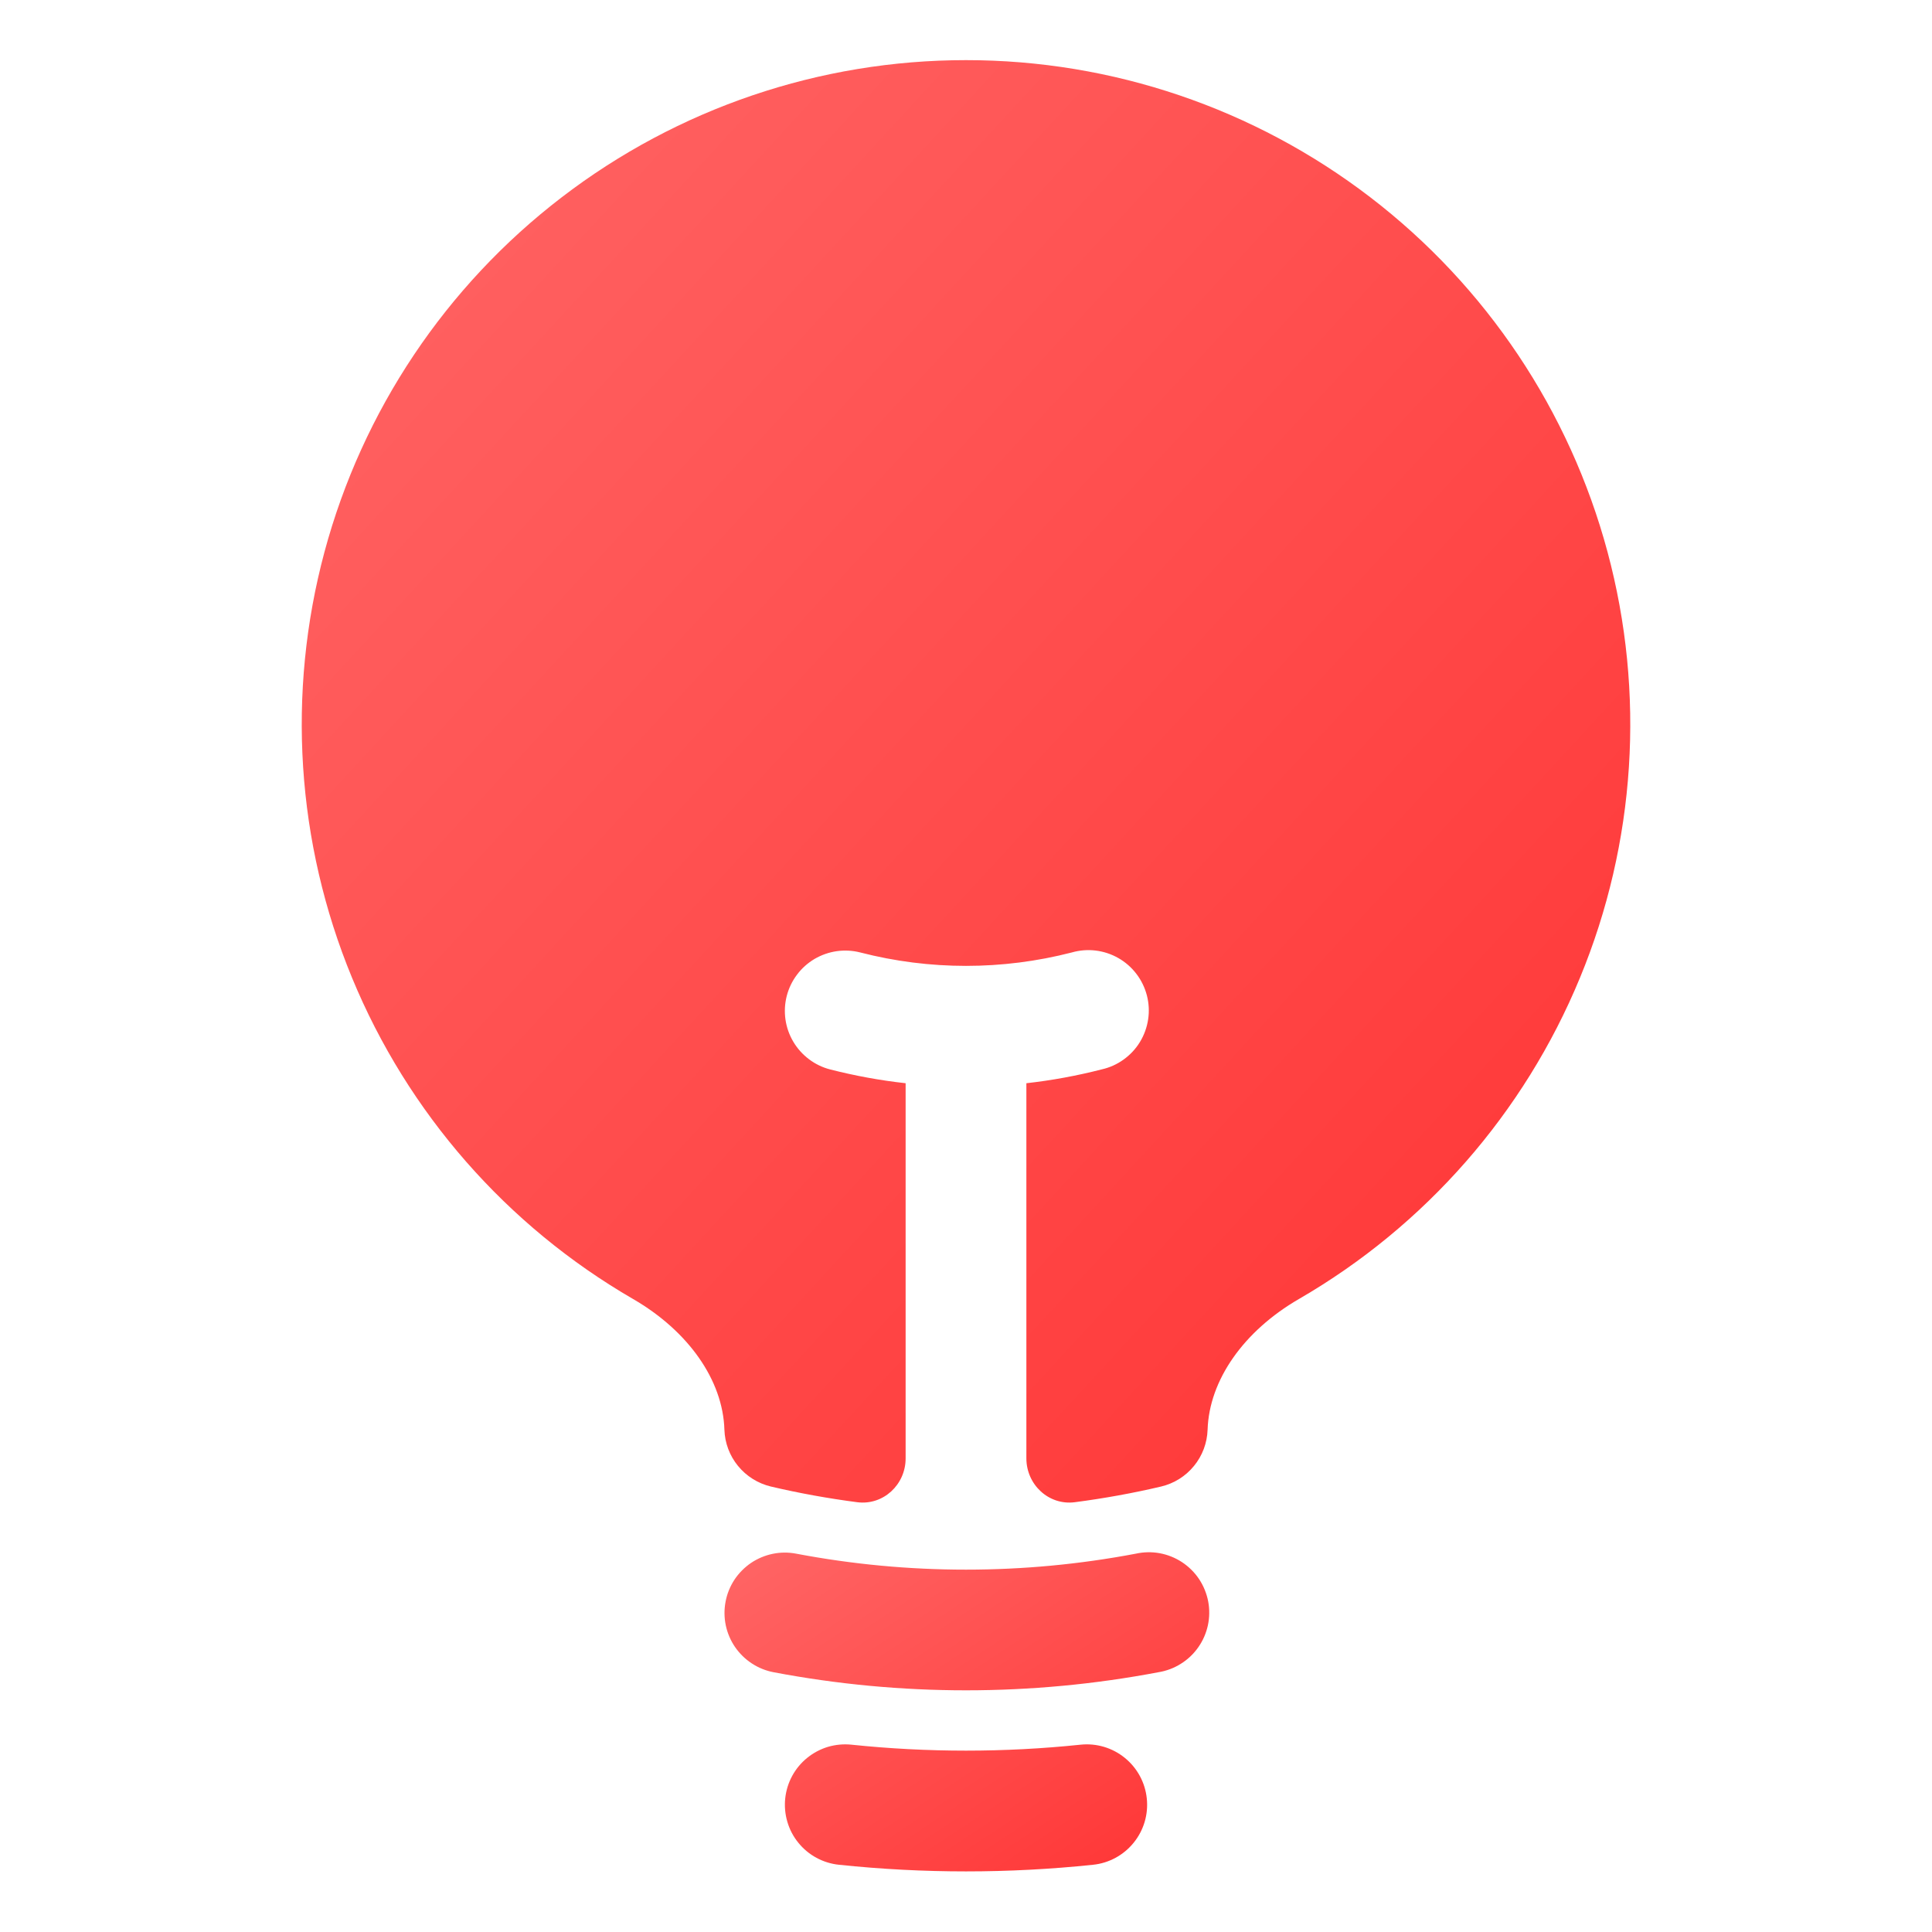
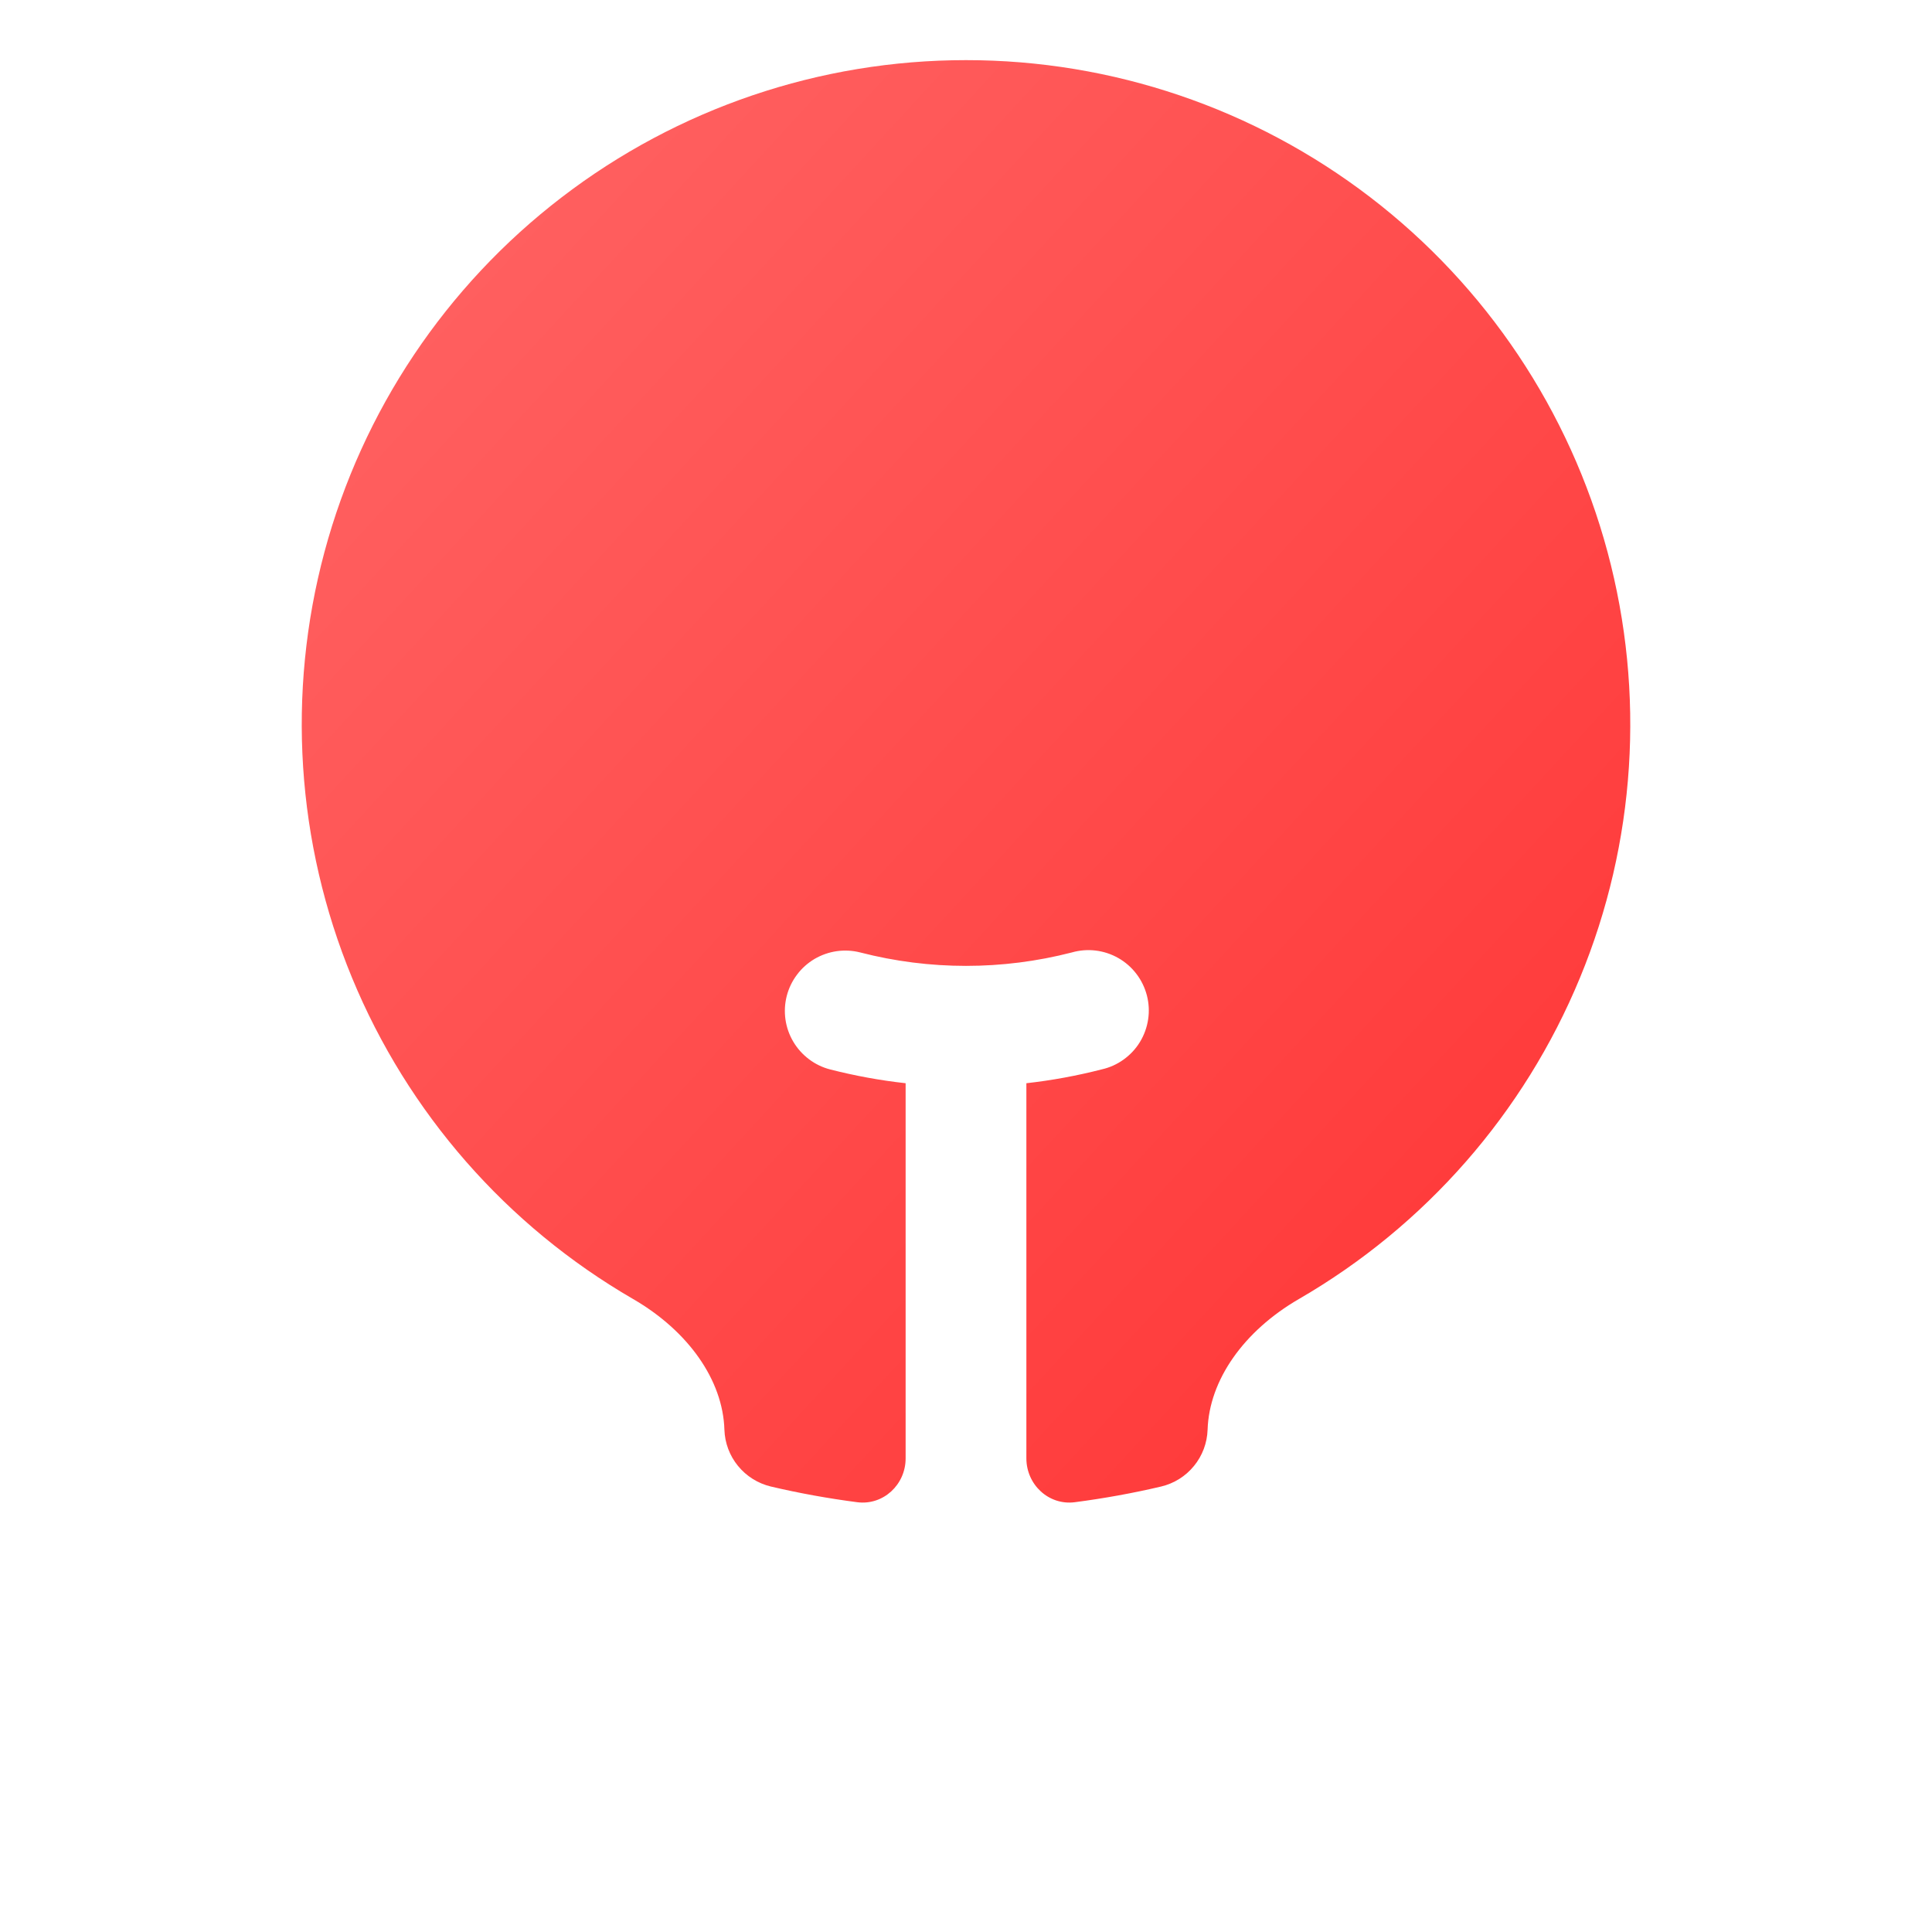
<svg xmlns="http://www.w3.org/2000/svg" width="40" height="40" viewBox="0 0 40 40" fill="none">
  <path d="M20 1.245C16.974 1.244 14.033 2.242 11.632 4.083C9.23 5.923 7.503 8.505 6.718 11.427C5.933 14.349 6.134 17.449 7.289 20.245C8.444 23.042 10.49 25.379 13.108 26.895C14.252 27.558 14.967 28.575 14.998 29.6C15.007 29.875 15.106 30.139 15.28 30.351C15.454 30.564 15.693 30.713 15.96 30.777C16.547 30.915 17.143 31.023 17.75 31.102C18.288 31.17 18.75 30.738 18.75 30.195V22.427C18.224 22.369 17.702 22.273 17.189 22.142C17.029 22.101 16.88 22.029 16.749 21.93C16.618 21.831 16.507 21.708 16.424 21.567C16.34 21.425 16.285 21.269 16.262 21.106C16.239 20.944 16.248 20.778 16.289 20.619C16.33 20.46 16.402 20.311 16.501 20.18C16.599 20.048 16.723 19.938 16.864 19.854C17.006 19.771 17.162 19.716 17.325 19.693C17.487 19.67 17.653 19.679 17.812 19.72C19.247 20.09 20.753 20.09 22.189 19.72C22.349 19.674 22.517 19.66 22.683 19.68C22.849 19.7 23.01 19.753 23.155 19.836C23.3 19.919 23.427 20.03 23.528 20.163C23.63 20.296 23.703 20.448 23.745 20.609C23.787 20.771 23.796 20.94 23.771 21.105C23.746 21.27 23.689 21.429 23.602 21.572C23.515 21.715 23.4 21.838 23.264 21.936C23.129 22.034 22.975 22.103 22.812 22.14C22.299 22.272 21.777 22.368 21.25 22.427V30.193C21.25 30.738 21.712 31.17 22.25 31.102C22.857 31.023 23.453 30.915 24.04 30.777C24.308 30.713 24.547 30.564 24.72 30.351C24.894 30.139 24.993 29.875 25.002 29.6C25.035 28.575 25.748 27.558 26.892 26.895C29.511 25.379 31.556 23.042 32.711 20.245C33.867 17.449 34.067 14.349 33.282 11.427C32.497 8.505 30.77 5.923 28.369 4.083C25.967 2.242 23.026 1.244 20 1.245Z" fill="url(#paint0_linear_412_8772)" />
-   <path fill-rule="evenodd" clip-rule="evenodd" d="M15.022 33.162C15.052 33 15.114 32.847 15.204 32.709C15.294 32.572 15.411 32.454 15.546 32.361C15.682 32.269 15.835 32.204 15.995 32.171C16.156 32.137 16.322 32.136 16.483 32.167C18.807 32.608 21.193 32.608 23.517 32.167C23.68 32.131 23.849 32.128 24.013 32.158C24.178 32.189 24.334 32.252 24.474 32.344C24.613 32.436 24.733 32.555 24.826 32.694C24.918 32.833 24.982 32.99 25.014 33.154C25.045 33.318 25.043 33.487 25.008 33.651C24.972 33.814 24.905 33.969 24.809 34.105C24.713 34.242 24.59 34.359 24.448 34.447C24.307 34.536 24.148 34.595 23.983 34.622C21.351 35.121 18.649 35.121 16.017 34.622C15.691 34.56 15.404 34.371 15.217 34.098C15.03 33.824 14.96 33.487 15.022 33.162ZM16.257 37.235C16.274 37.072 16.323 36.913 16.401 36.769C16.479 36.625 16.585 36.497 16.713 36.394C16.84 36.291 16.987 36.213 17.144 36.166C17.302 36.12 17.467 36.105 17.63 36.122C19.206 36.286 20.794 36.286 22.37 36.122C22.7 36.087 23.03 36.185 23.287 36.394C23.545 36.603 23.709 36.905 23.743 37.235C23.778 37.565 23.68 37.895 23.471 38.152C23.262 38.41 22.96 38.574 22.63 38.608C20.881 38.791 19.119 38.791 17.37 38.608C17.207 38.591 17.048 38.542 16.904 38.464C16.76 38.386 16.632 38.28 16.529 38.152C16.425 38.025 16.348 37.878 16.302 37.721C16.255 37.563 16.24 37.398 16.257 37.235Z" fill="url(#paint1_linear_412_8772)" />
  <defs>
    <linearGradient id="paint0_linear_412_8772" x1="6.247" y1="1.245" x2="36.01" y2="28.658" gradientUnits="userSpaceOnUse">
      <stop stop-color="#FF6666" />
      <stop offset="1" stop-color="#FF3333" />
    </linearGradient>
    <linearGradient id="paint1_linear_412_8772" x1="15" y1="32.137" x2="21.071" y2="41.356" gradientUnits="userSpaceOnUse">
      <stop stop-color="#FF6666" />
      <stop offset="1" stop-color="#FF3333" />
    </linearGradient>
  </defs>
</svg>